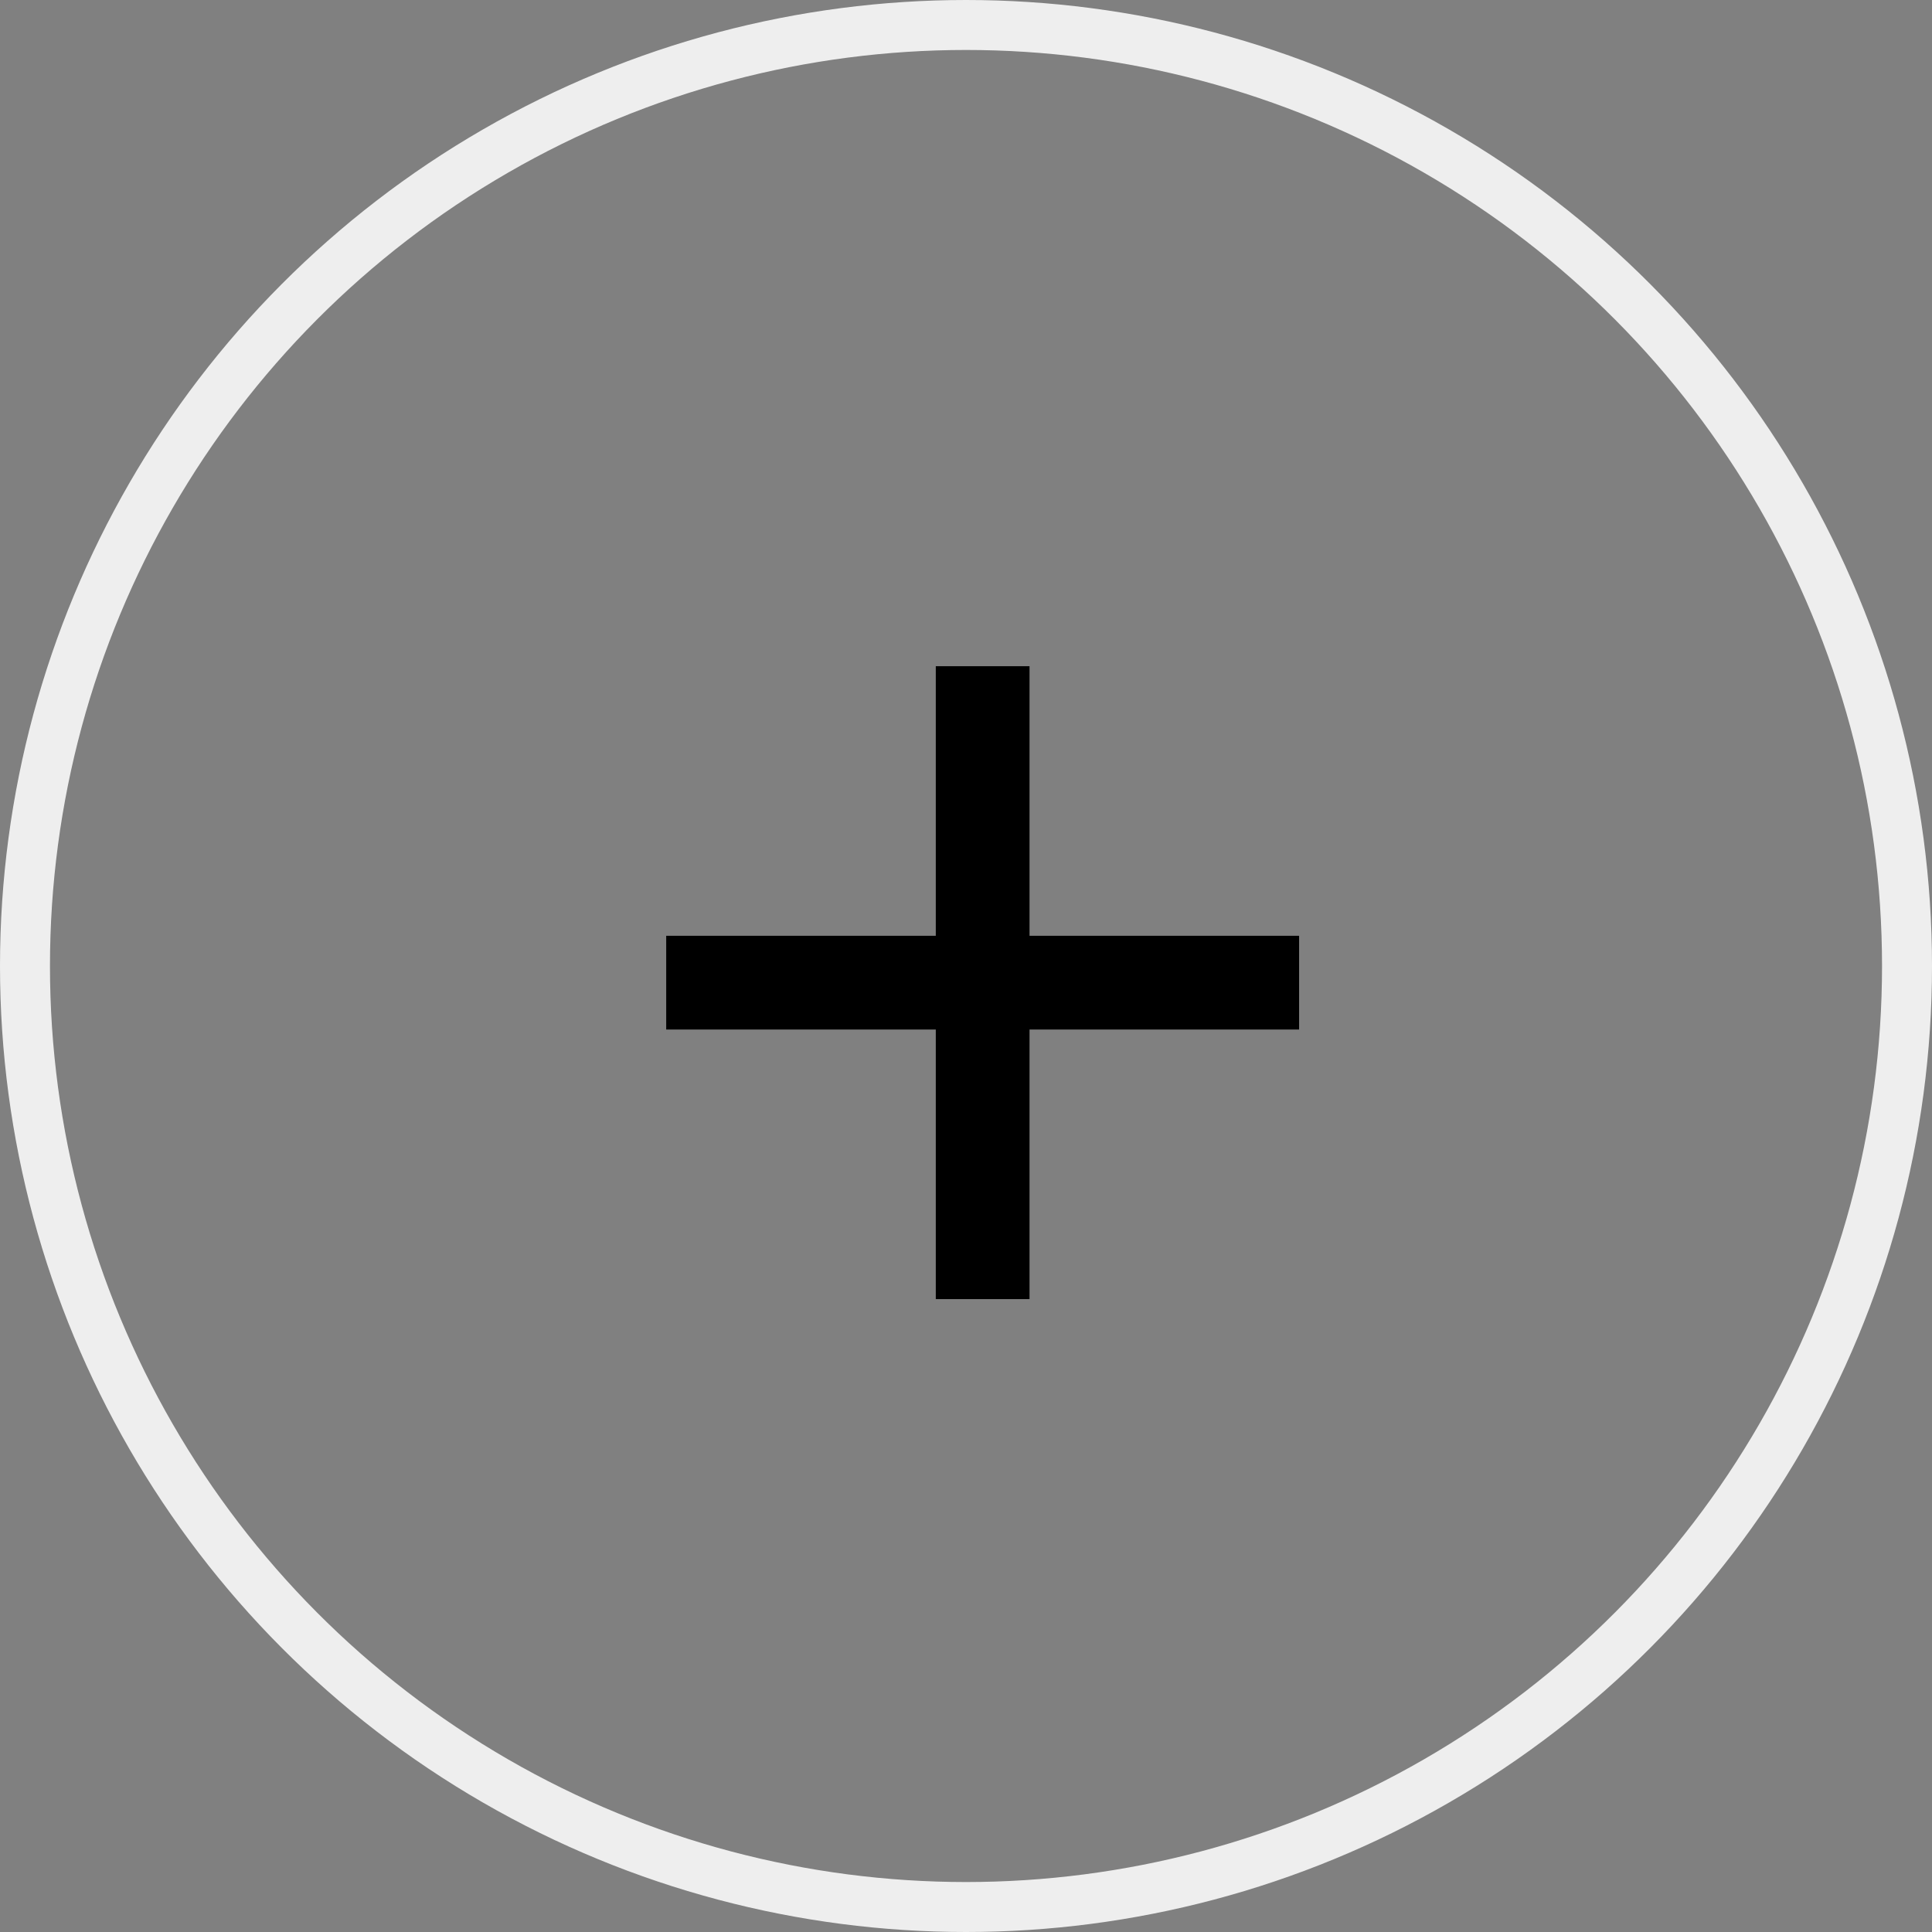
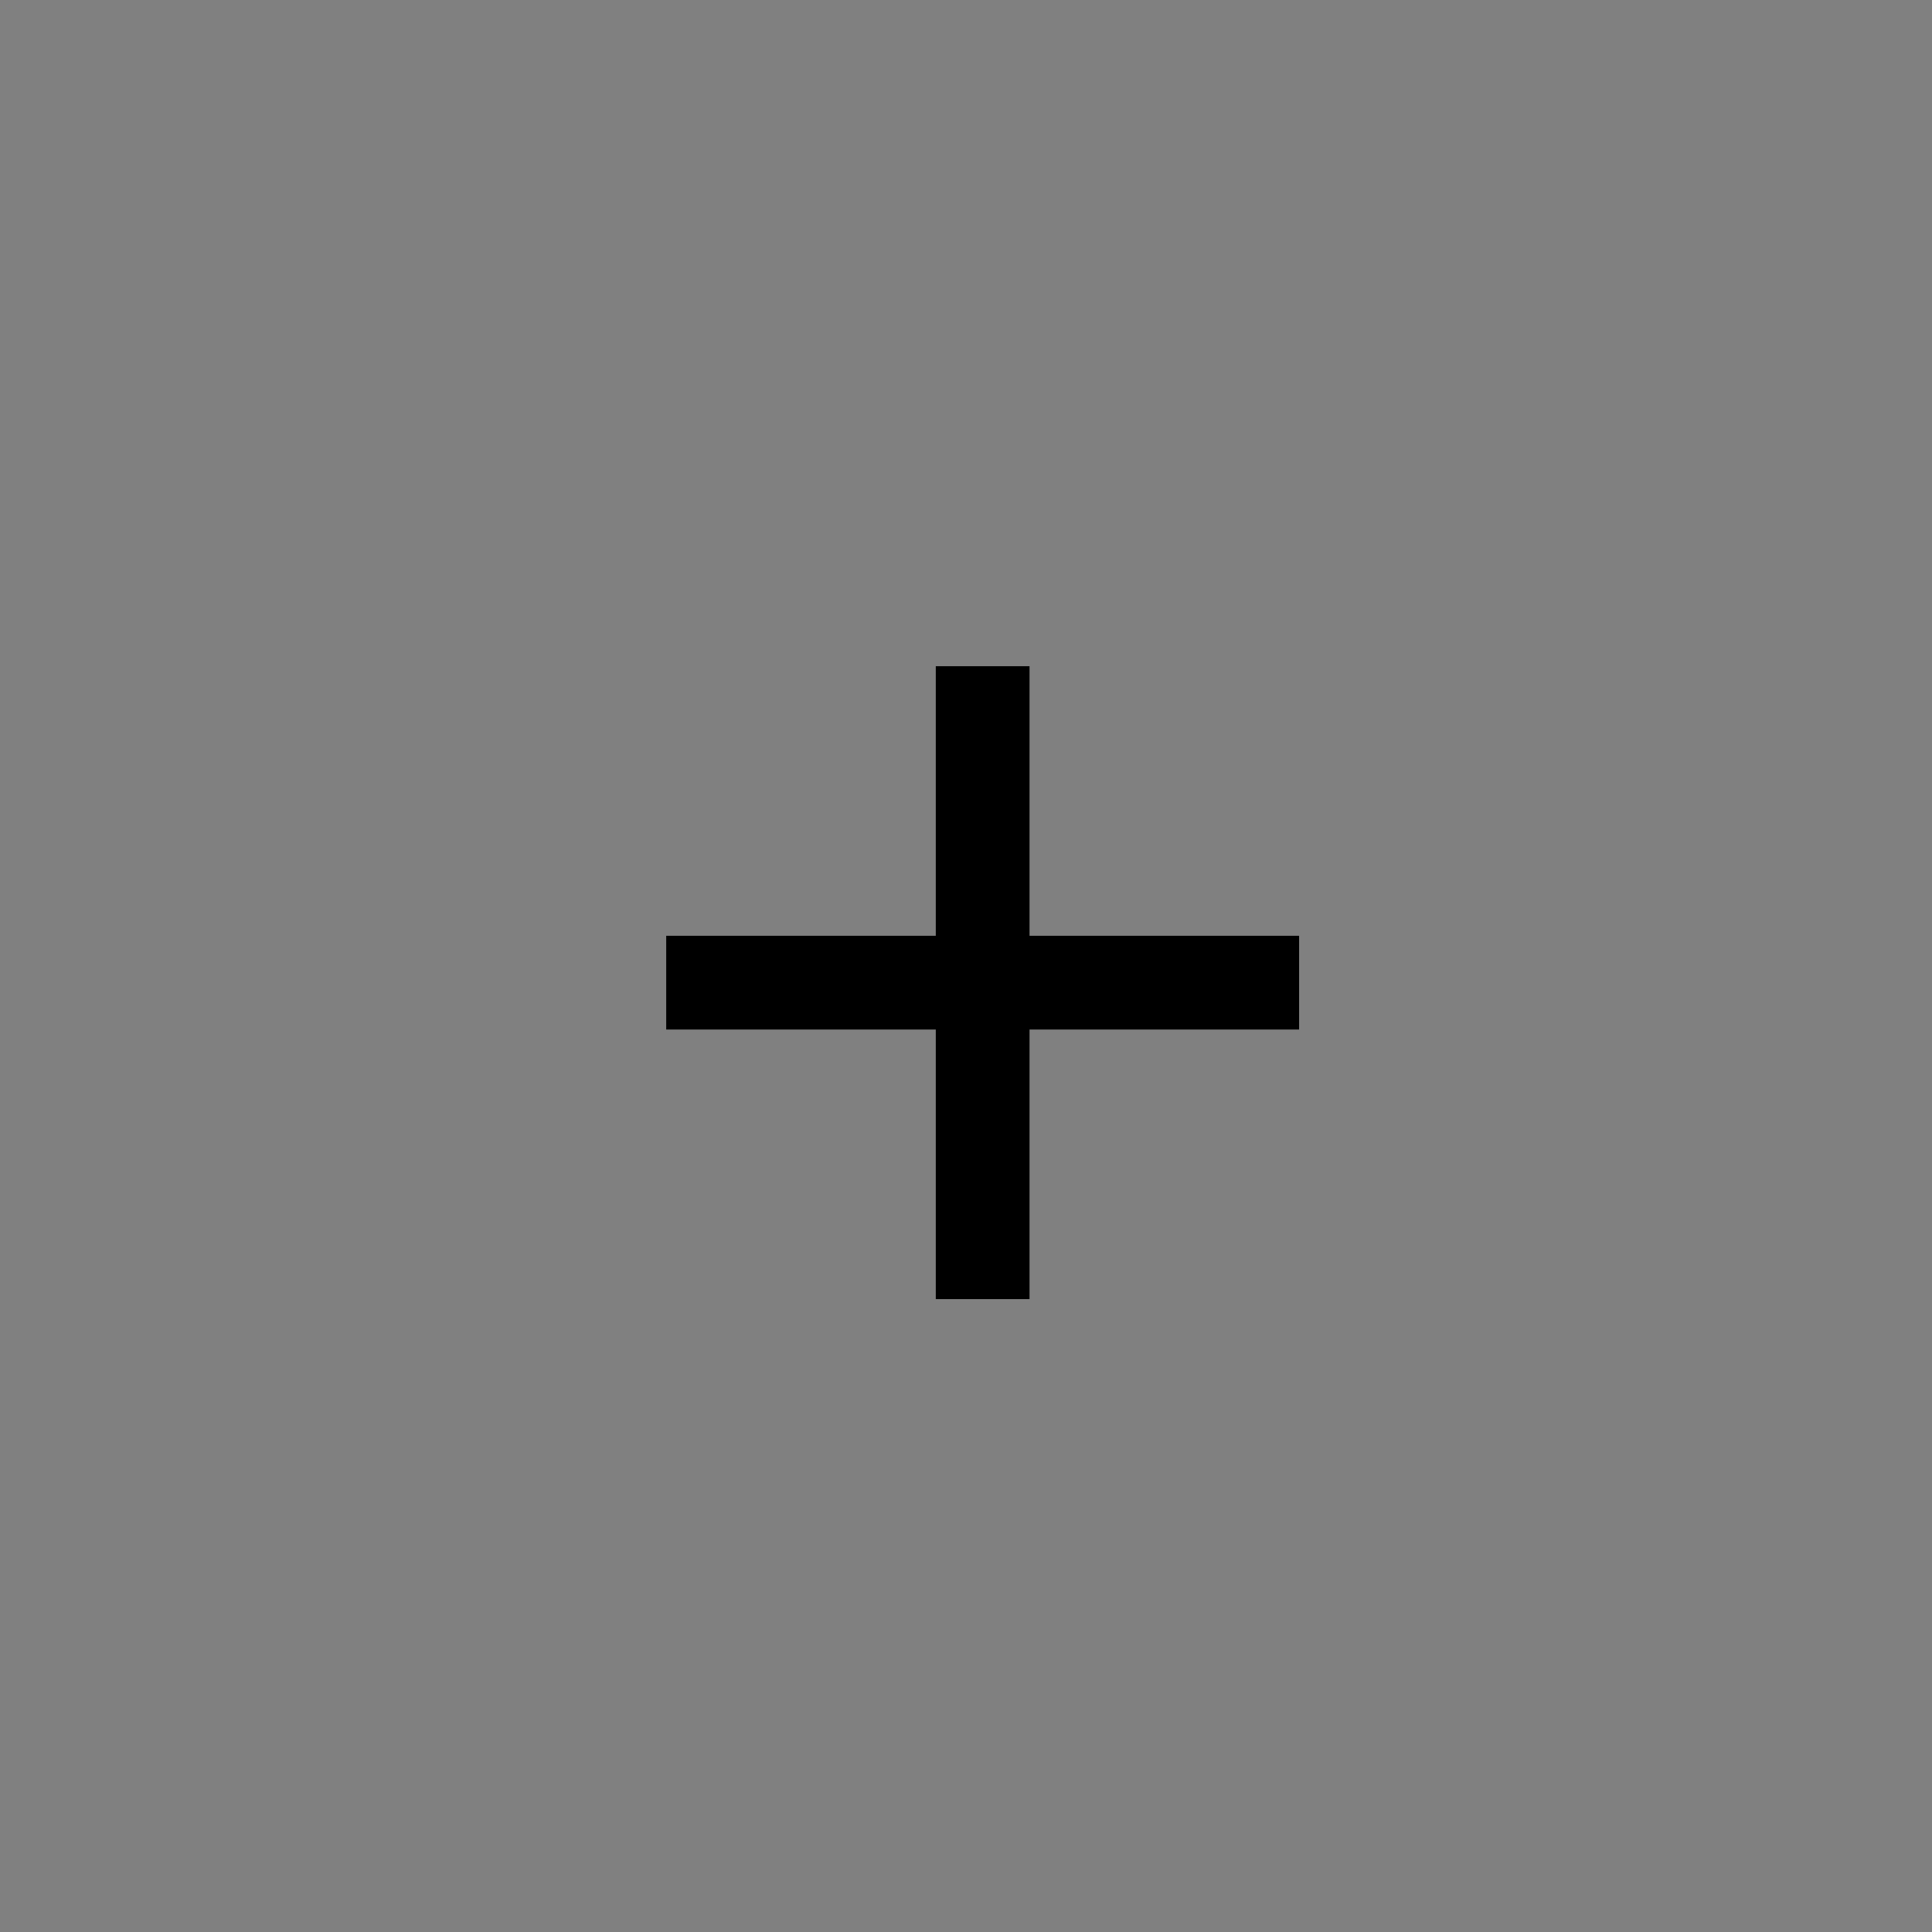
<svg xmlns="http://www.w3.org/2000/svg" width="58" height="58" viewBox="0 0 58 58" fill="none">
  <rect x="0" y="0" width="58" height="58" fill="#808080" stroke="none" />
-   <circle cx="29" cy="29" r="28.25" stroke="#EEEEEE" stroke-width="1.5" />
  <path fill-rule="evenodd" clip-rule="evenodd" d="M30.907 28.093V20H28.093V28.093H20V30.907H28.093V39H30.907V30.907H39V28.093H30.907Z" fill="black" />
</svg>